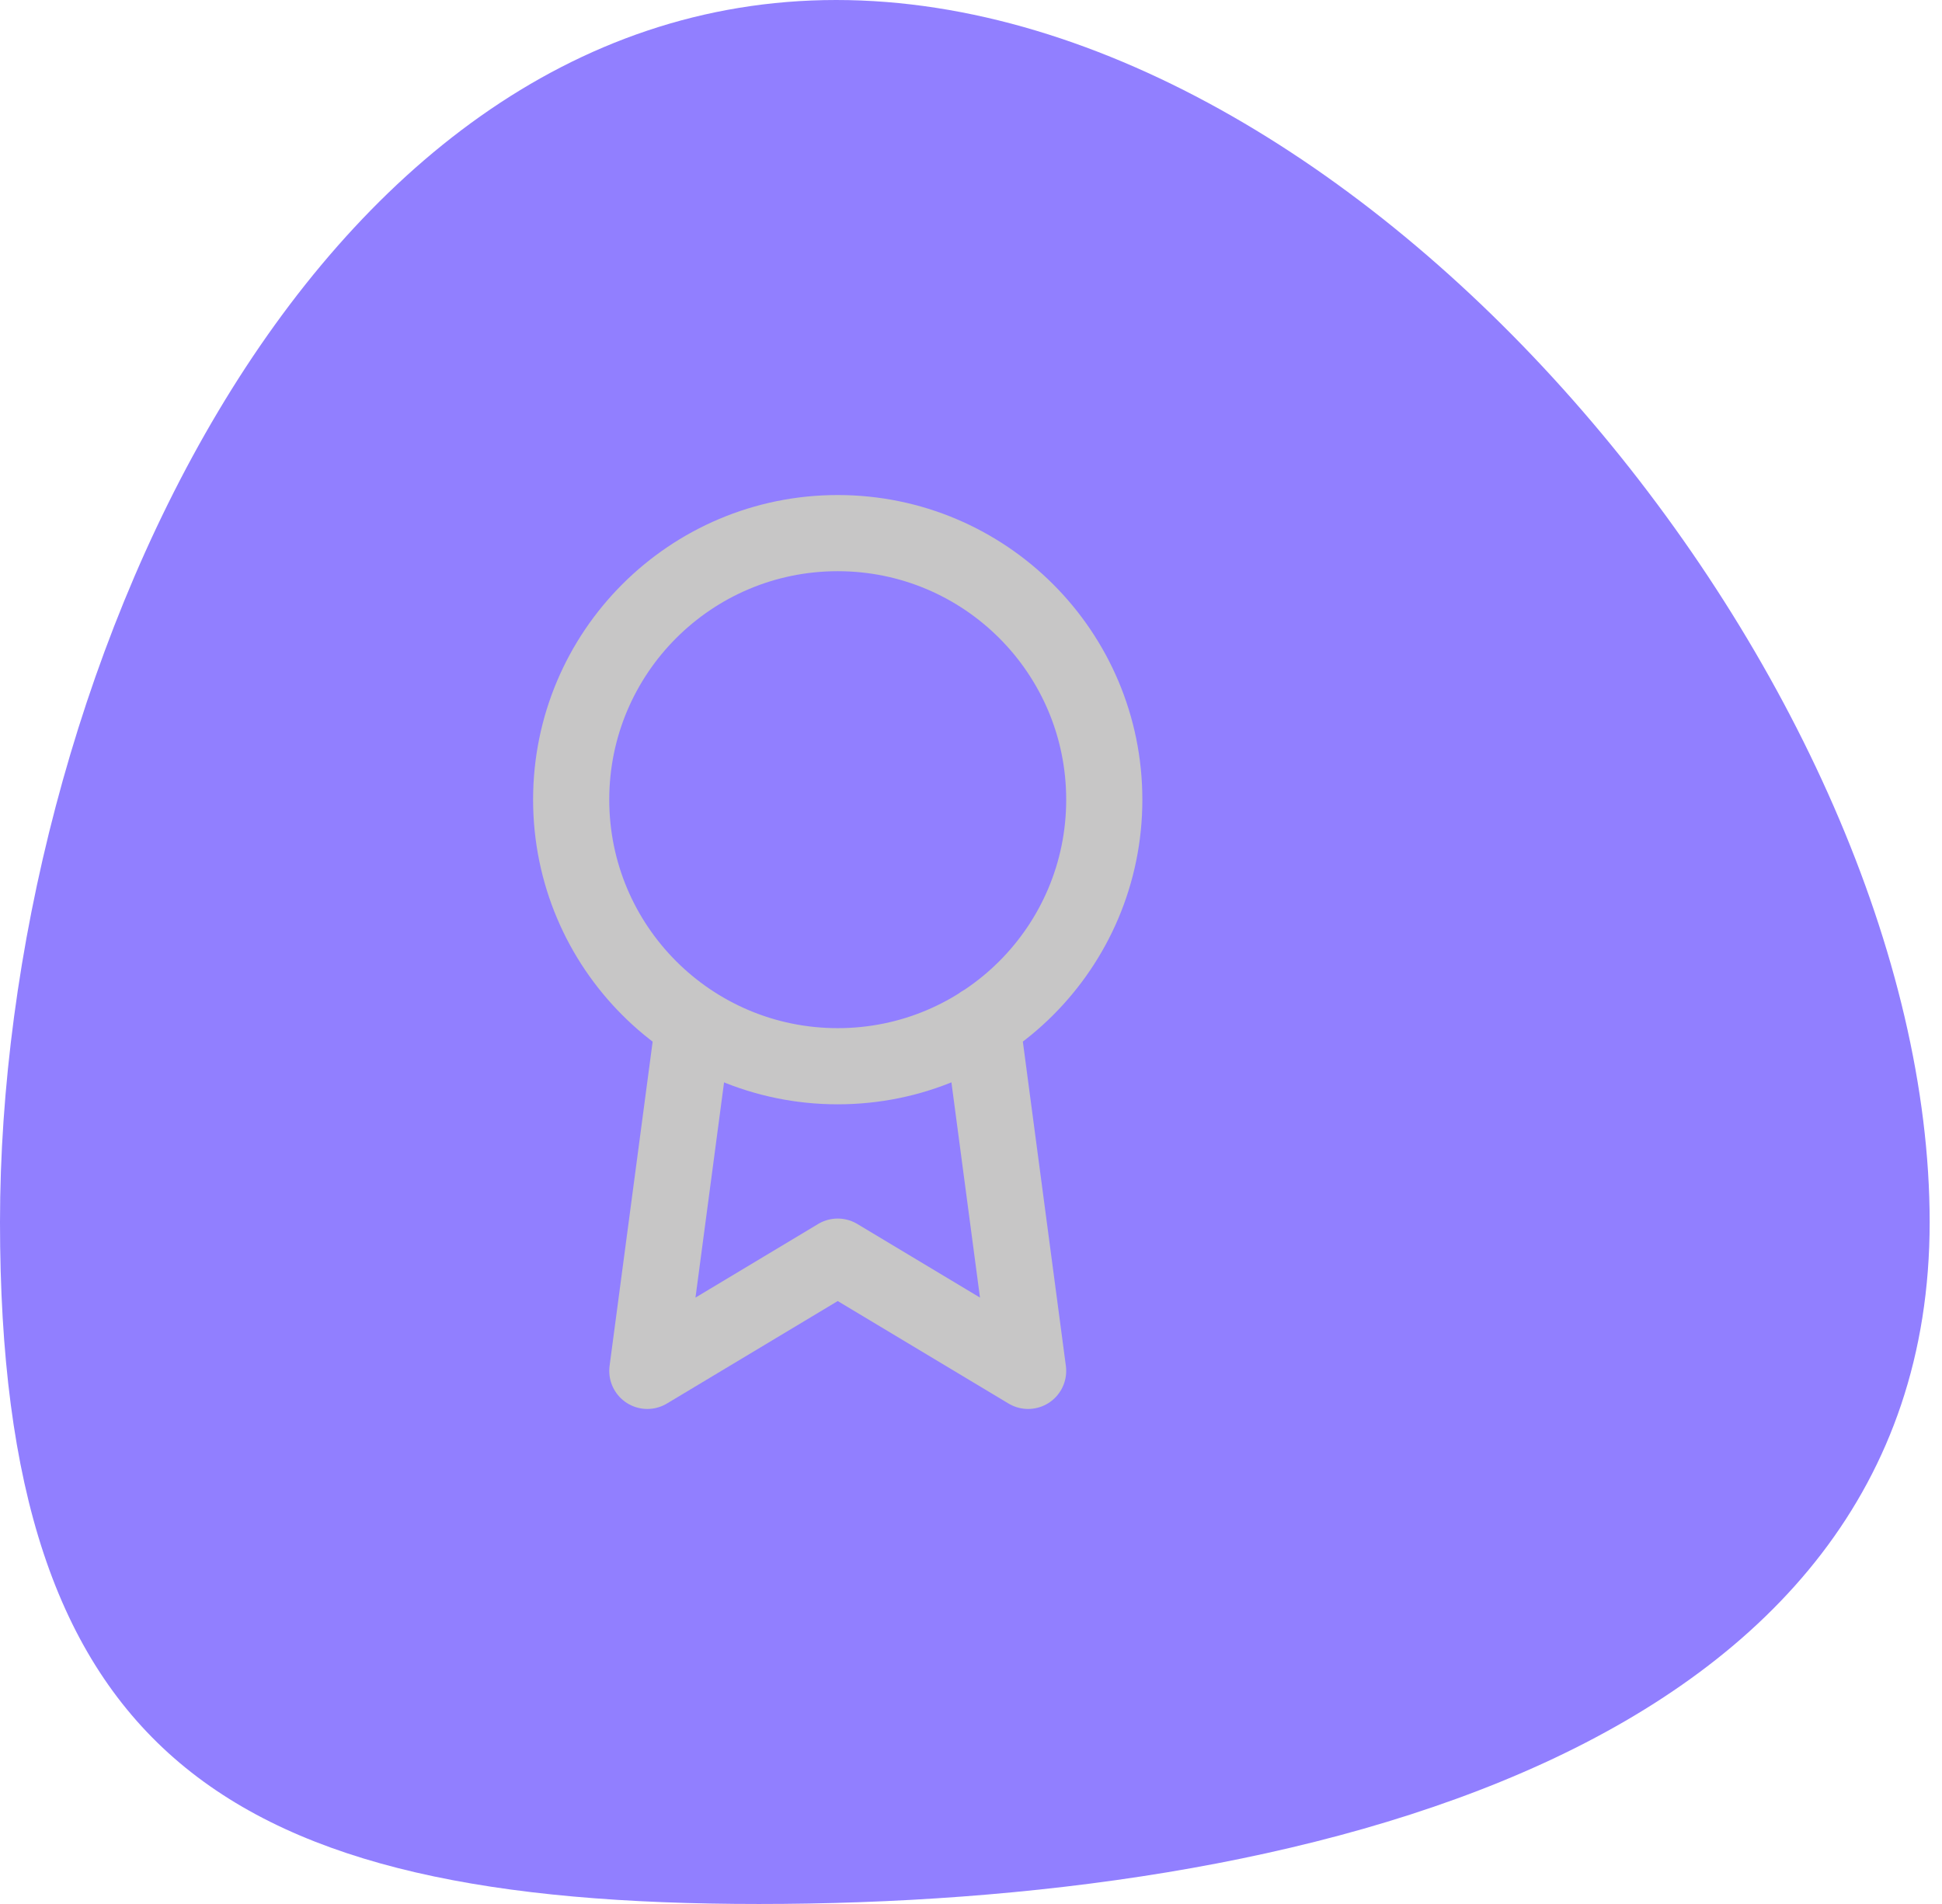
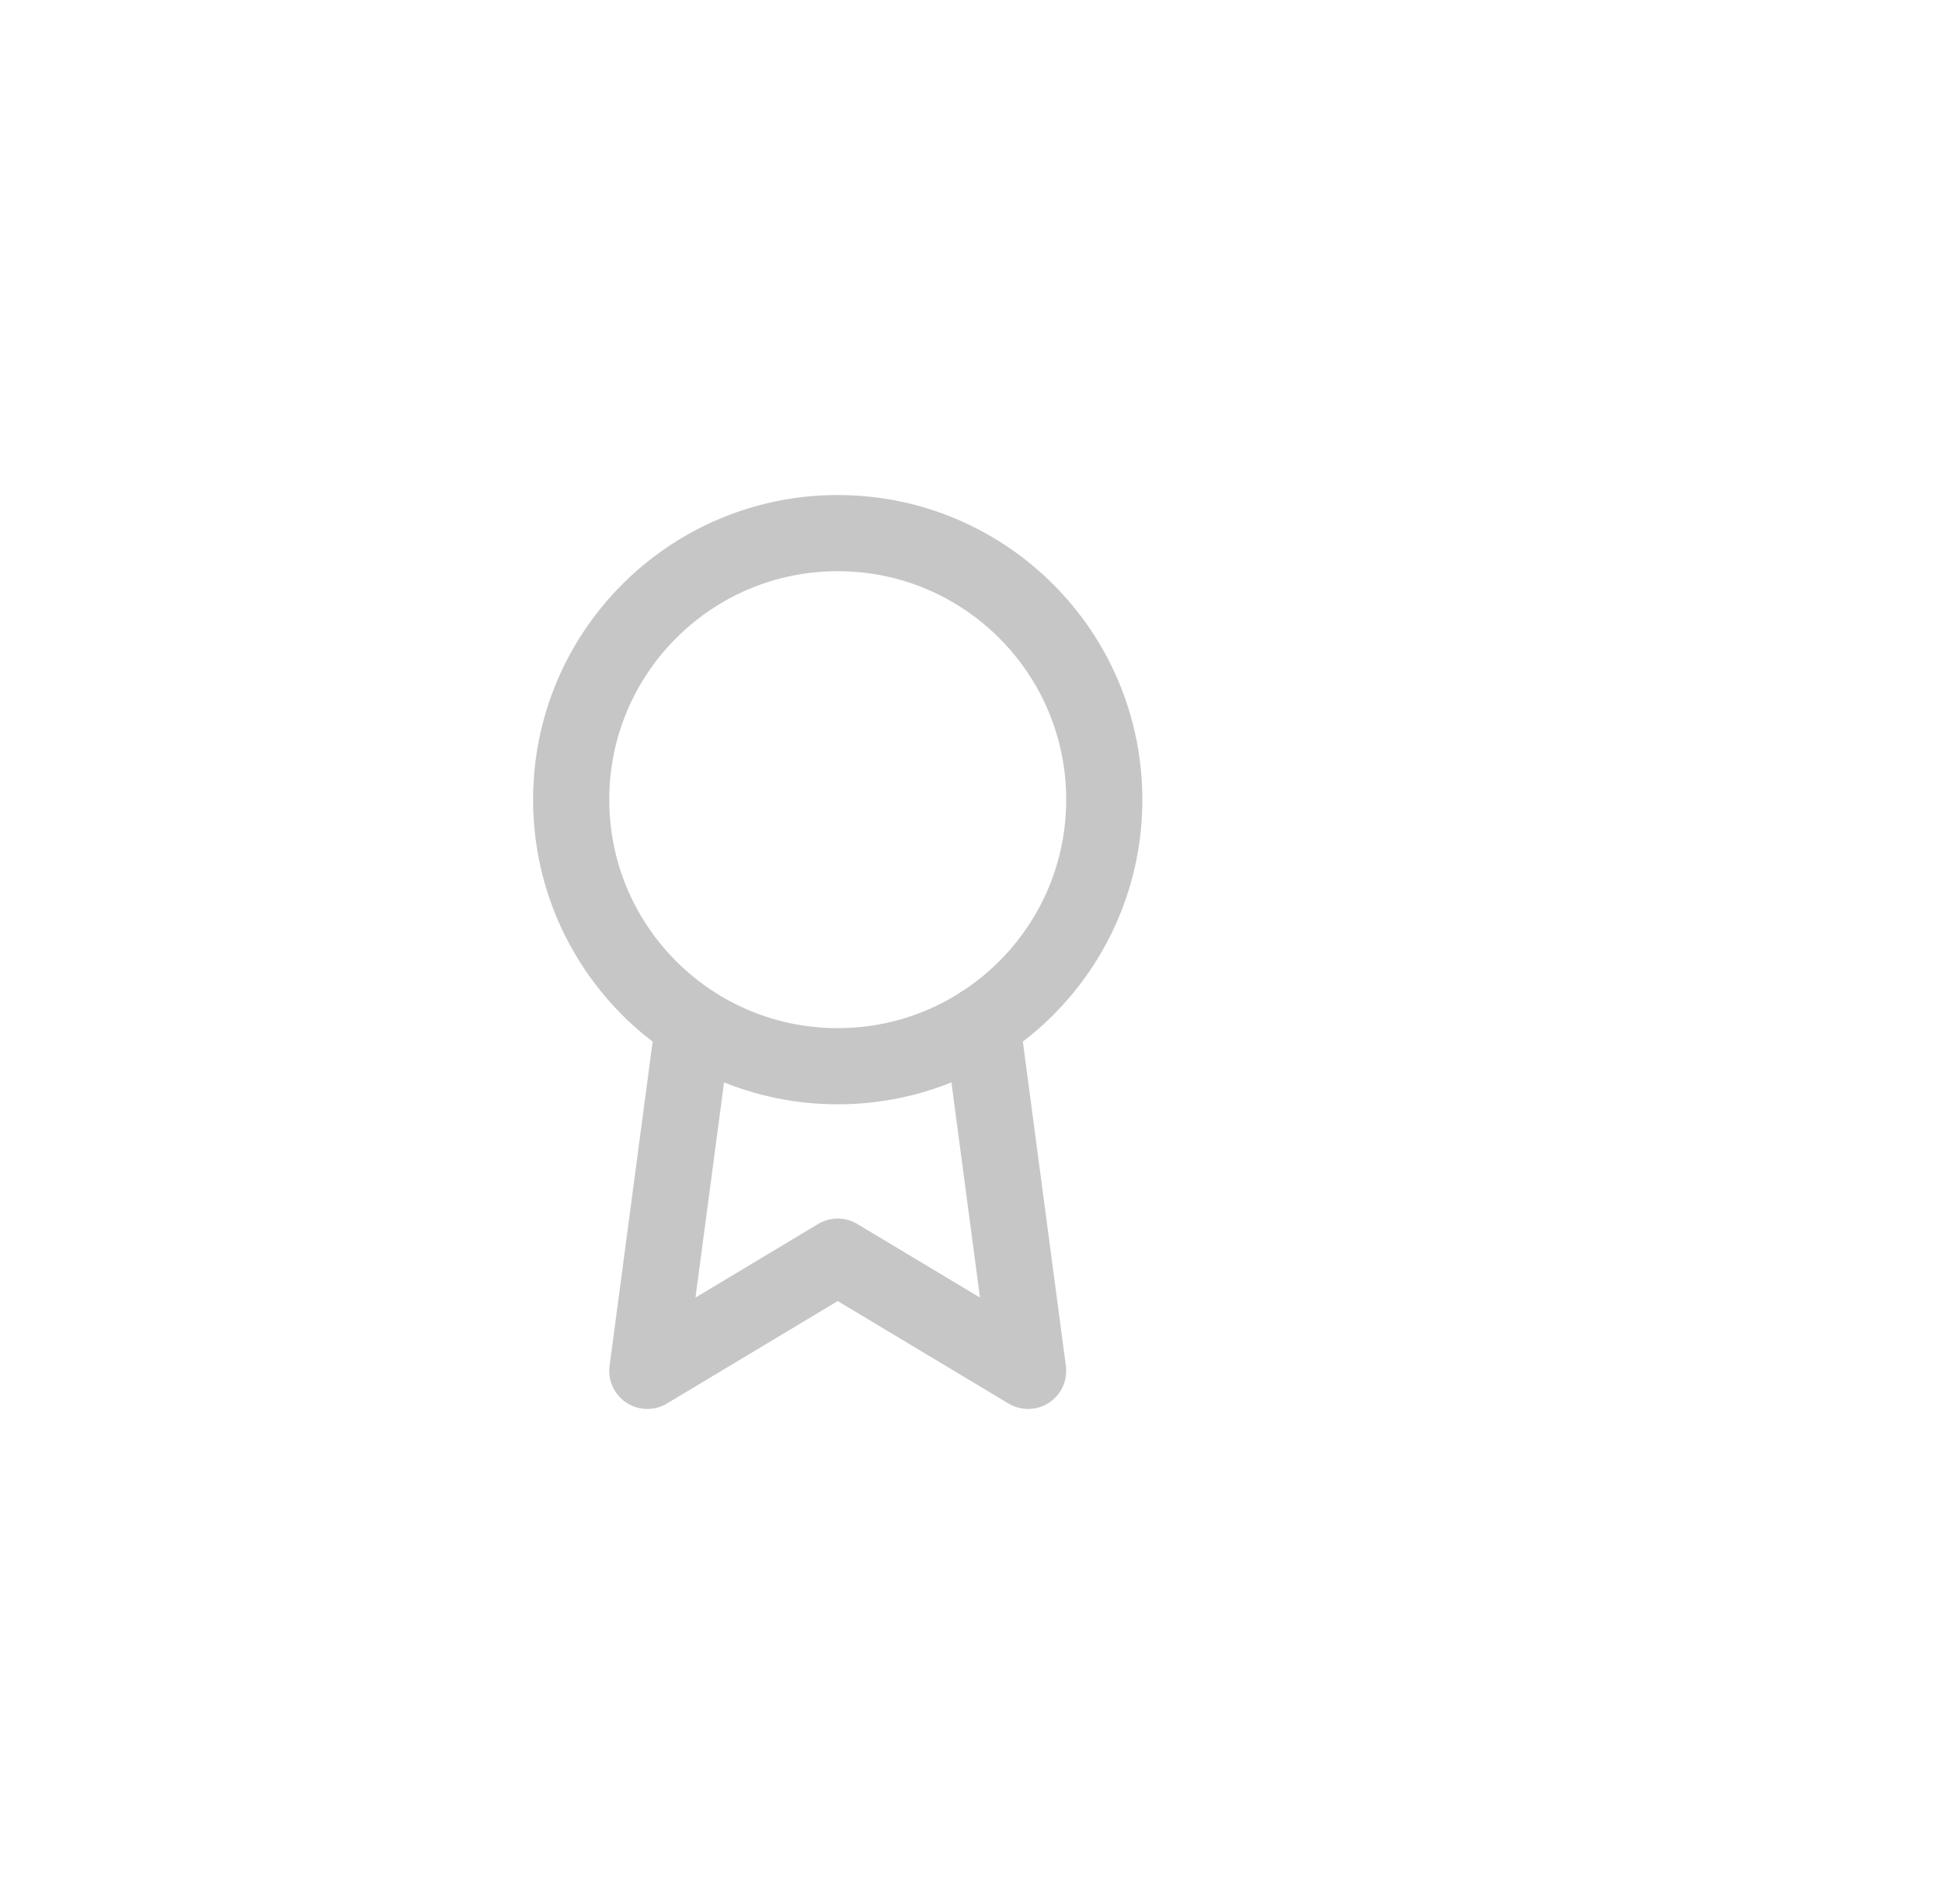
<svg xmlns="http://www.w3.org/2000/svg" width="51" height="50" viewBox="0 0 51 50" fill="none">
-   <path d="M50.676 32.095C50.676 46.088 33.926 50 19.932 50C5.939 50 0 46.088 0 32.095C0 18.101 7.966 0 21.959 0C35.953 0 50.676 18.101 50.676 32.095Z" fill="#917FFF" />
-   <path d="M18.21 26.89L17 36L22 33L27 36L25.79 26.88M29 21C29 24.866 25.866 28 22 28C18.134 28 15 24.866 15 21C15 17.134 18.134 14 22 14C25.866 14 29 17.134 29 21Z" stroke="#C7C6C6" stroke-width="2" stroke-linecap="round" stroke-linejoin="round" />
+   <path d="M18.21 26.89L17 36L22 33L27 36L25.79 26.88M29 21C29 24.866 25.866 28 22 28C18.134 28 15 24.866 15 21C15 17.134 18.134 14 22 14C25.866 14 29 17.134 29 21" stroke="#C7C6C6" stroke-width="2" stroke-linecap="round" stroke-linejoin="round" />
</svg>